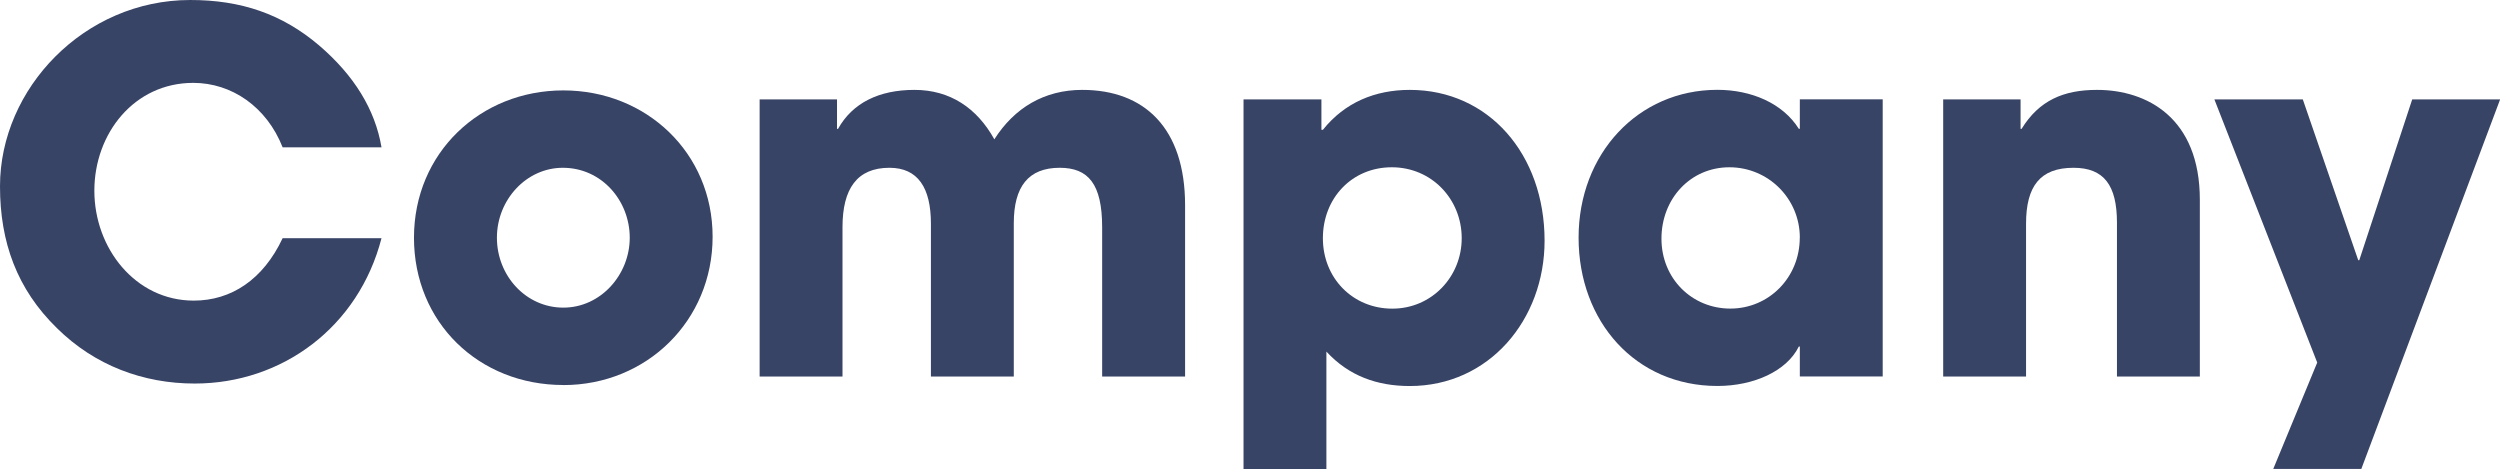
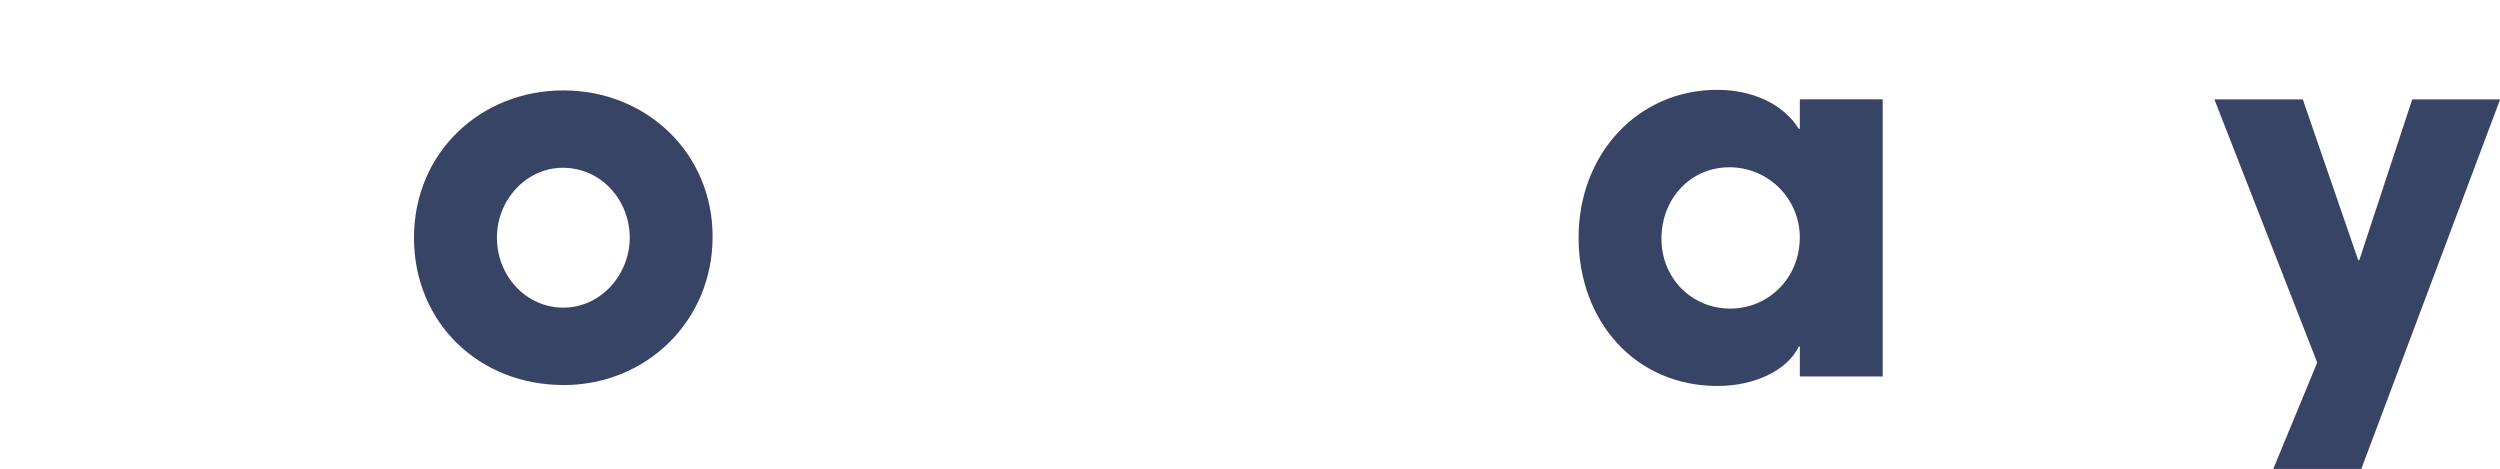
<svg xmlns="http://www.w3.org/2000/svg" id="_レイヤー_2" viewBox="0 0 391.87 73.5">
  <defs>
    <style>.cls-1{fill:#384466;}</style>
  </defs>
  <g id="Layout">
-     <path class="cls-1" d="M44.3,23.09c-2.5-6.34-7.98-10.1-14.01-10.1-9.24,0-15.5,7.91-15.5,16.91s6.42,17.22,15.58,17.22c5.87,0,10.88-3.29,13.93-9.78h15.5c-3.6,13.93-15.58,22.78-29.28,22.78-8.06,0-15.66-2.82-21.6-8.69C2.66,45.32,0,37.96,0,29.2,0,13.86,13.23,0,29.82,0c7.98,0,14.4,2.19,20.2,7.12,5.48,4.7,8.77,10.02,9.78,15.97h-15.5Z" />
    <path class="cls-1" d="M88.3,60.35c-13.23,0-23.41-9.78-23.41-23.09s10.41-23.09,23.41-23.09,23.4,9.78,23.4,22.94-10.33,23.25-23.4,23.25ZM98.71,37.26c0-5.79-4.38-10.96-10.49-10.96-5.71,0-10.33,5.01-10.33,10.96s4.54,10.96,10.41,10.96,10.41-5.17,10.41-10.96Z" />
-     <path class="cls-1" d="M172.76,59.02v-23.4c0-6.81-2.19-9.32-6.65-9.32-4.93,0-7.2,2.97-7.2,8.69v24.03h-12.99v-23.95c0-5.64-2.04-8.77-6.5-8.77-5.09,0-7.36,3.29-7.36,9.32v23.4h-12.99V15.58h12.13v4.62h.16c2.27-4.07,6.42-6.11,11.98-6.11s9.79,2.82,12.52,7.75c3.13-4.93,7.83-7.75,13.78-7.75,9.71,0,16.12,5.95,16.12,18.08v26.85h-12.99Z" />
-     <path class="cls-1" d="M194.92,73.5V15.58h12.21v4.77h.23c3.44-4.31,8.22-6.26,13.62-6.26,12.37,0,21.13,10.1,21.13,23.64,0,12.37-8.69,22.78-21.13,22.78-5.09,0-9.55-1.57-13.07-5.4v18.4h-12.99ZM229.12,37.34c0-6.11-4.7-11.12-10.96-11.12s-10.8,4.85-10.8,11.12,4.7,11.04,10.88,11.04,10.88-5.01,10.88-11.04Z" />
    <path class="cls-1" d="M282.12,59.02v-4.7h-.16c-1.88,3.84-7.04,6.18-12.76,6.18-12.84,0-21.76-10.1-21.76-23.25s9.32-23.17,21.76-23.17c5.32,0,10.25,2.11,12.76,6.11h.16v-4.62h12.99v43.44h-12.99ZM282.12,37.26c0-6.11-4.93-11.04-11.04-11.04s-10.65,4.93-10.65,11.19,4.78,10.96,10.8,10.96,10.88-4.85,10.88-11.12Z" />
-     <path class="cls-1" d="M331.83,59.02v-24.11c0-5.87-2.04-8.61-6.81-8.61-5.25,0-7.44,2.9-7.44,8.77v23.95h-12.99V15.58h12.13v4.62h.16c2.74-4.46,6.58-6.11,11.82-6.11,7.83,0,16.12,4.38,16.12,17.22v27.71h-12.99Z" />
    <path class="cls-1" d="M356.33,73.5l6.89-16.67-16.12-41.25h13.86l8.69,25.21h.16l8.3-25.21h13.78l-21.76,57.93h-13.78Z" />
  </g>
</svg>